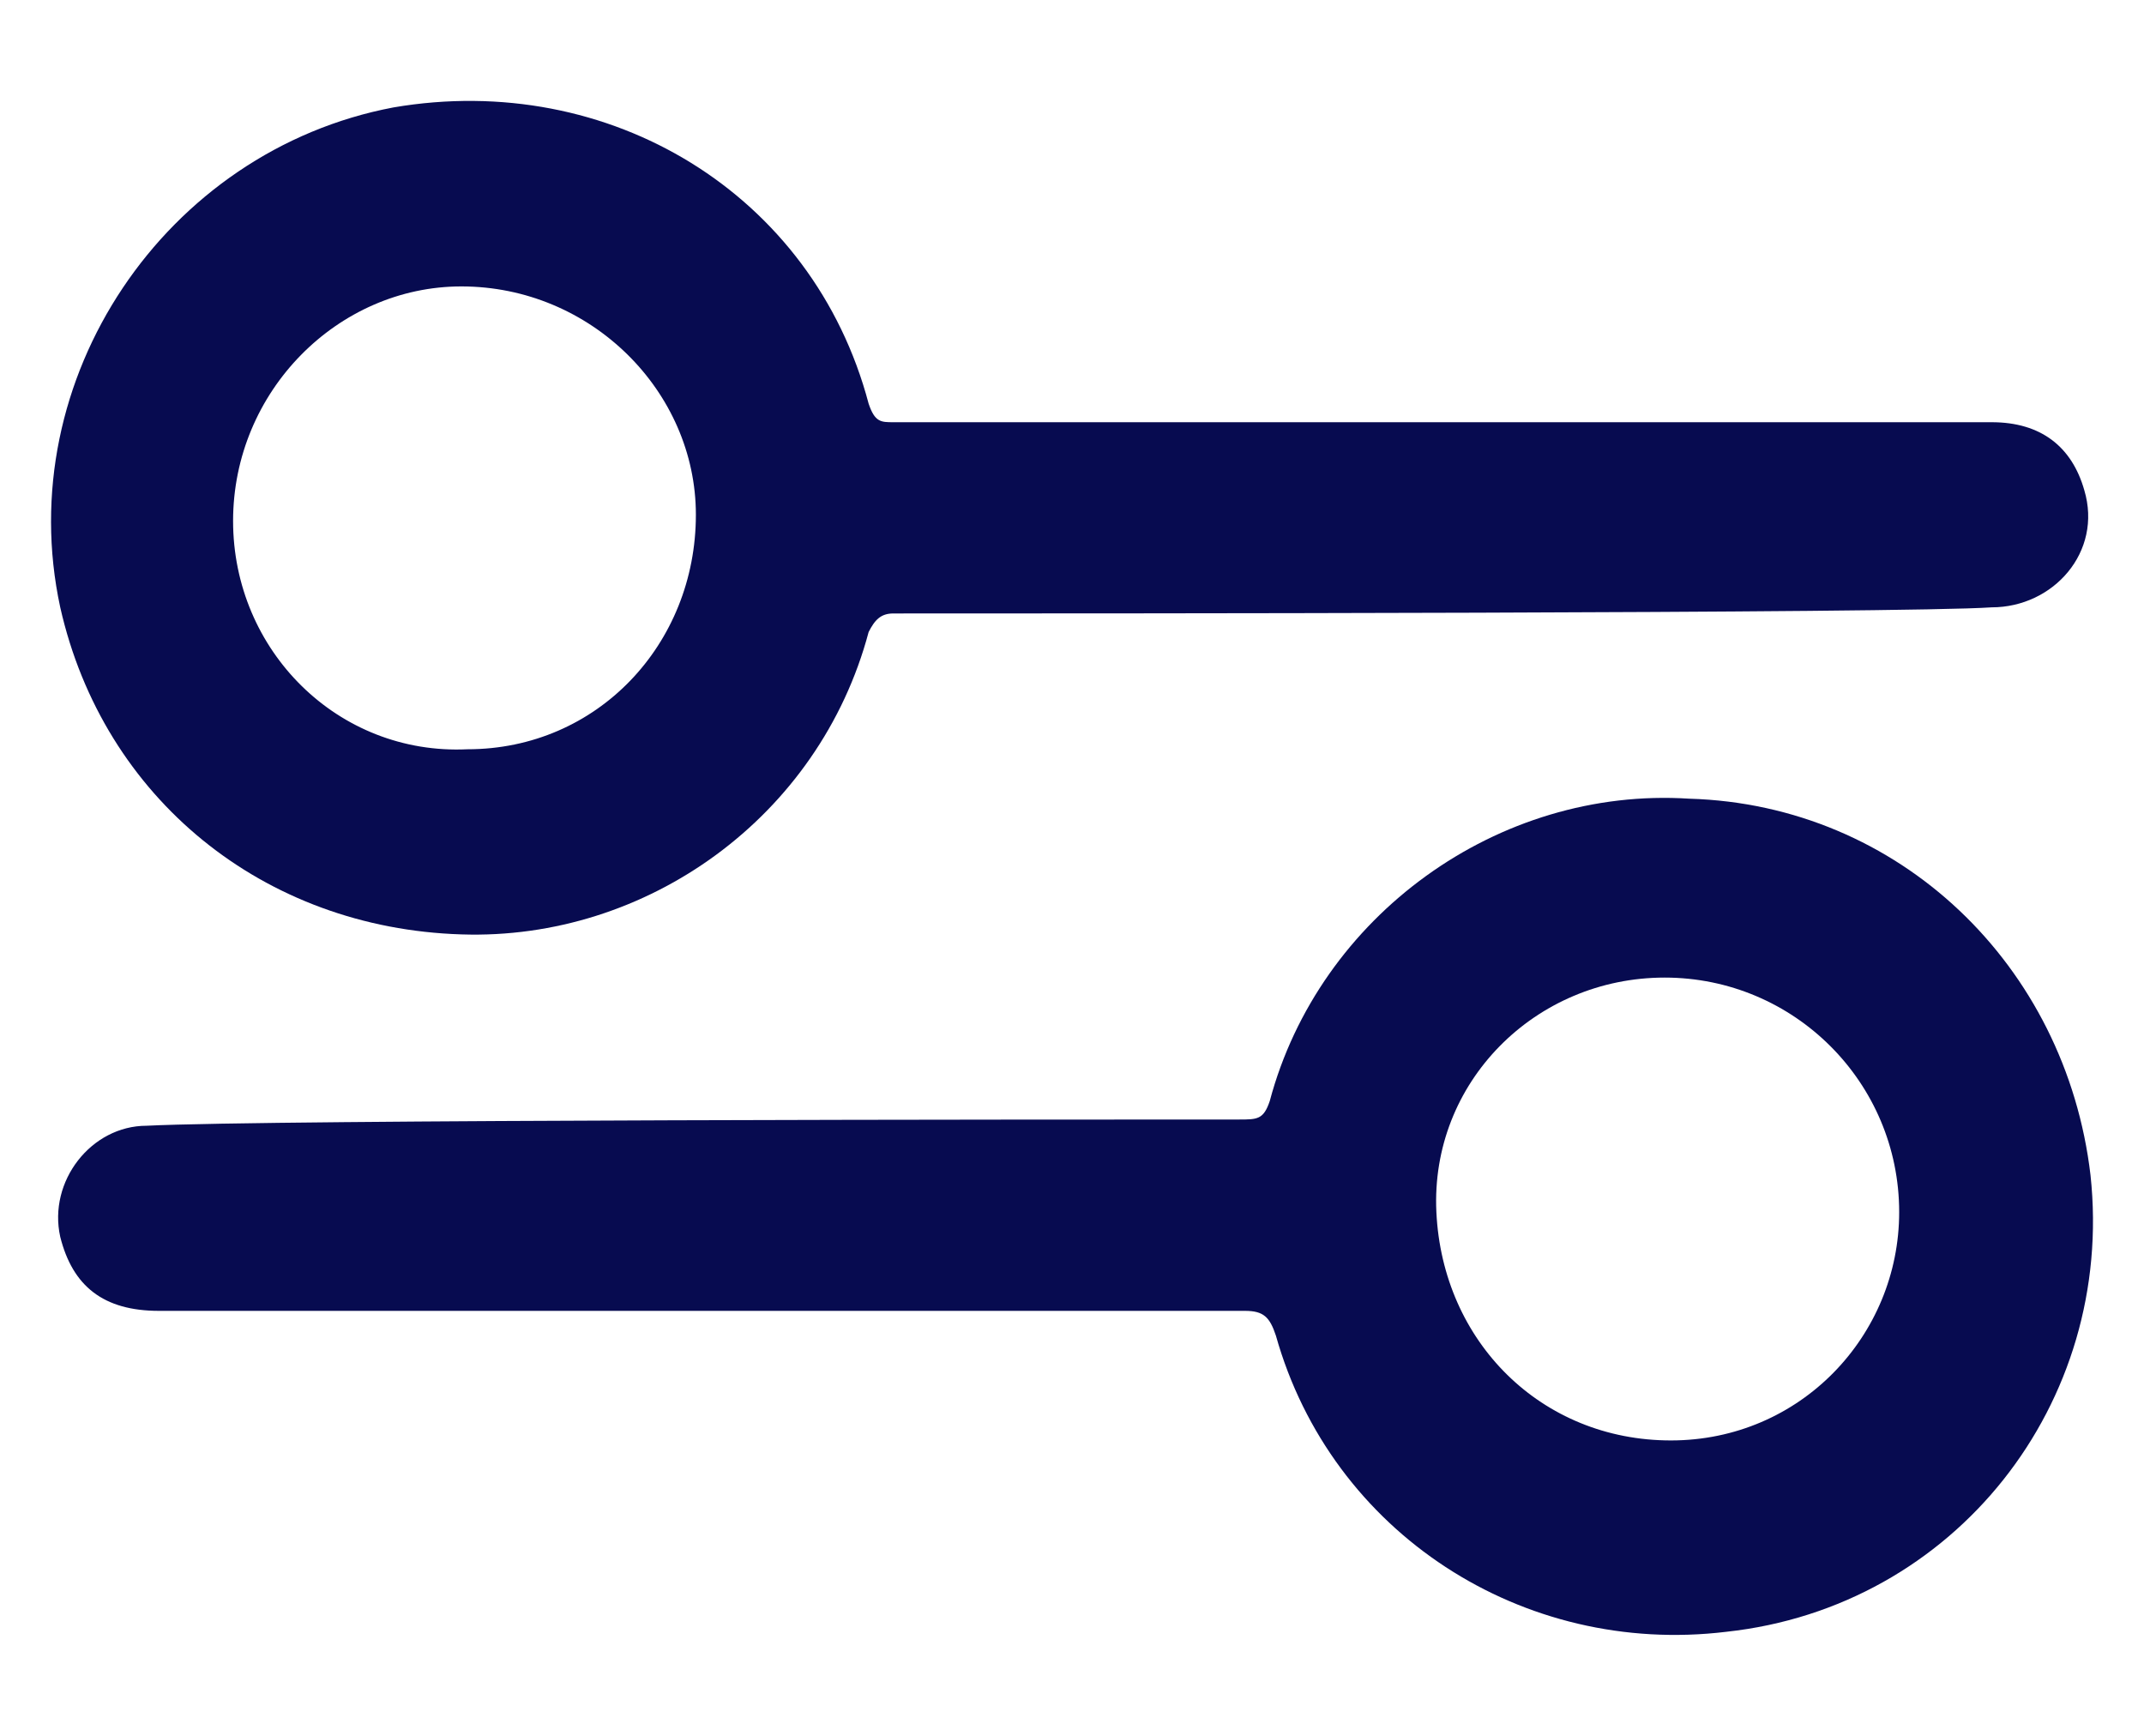
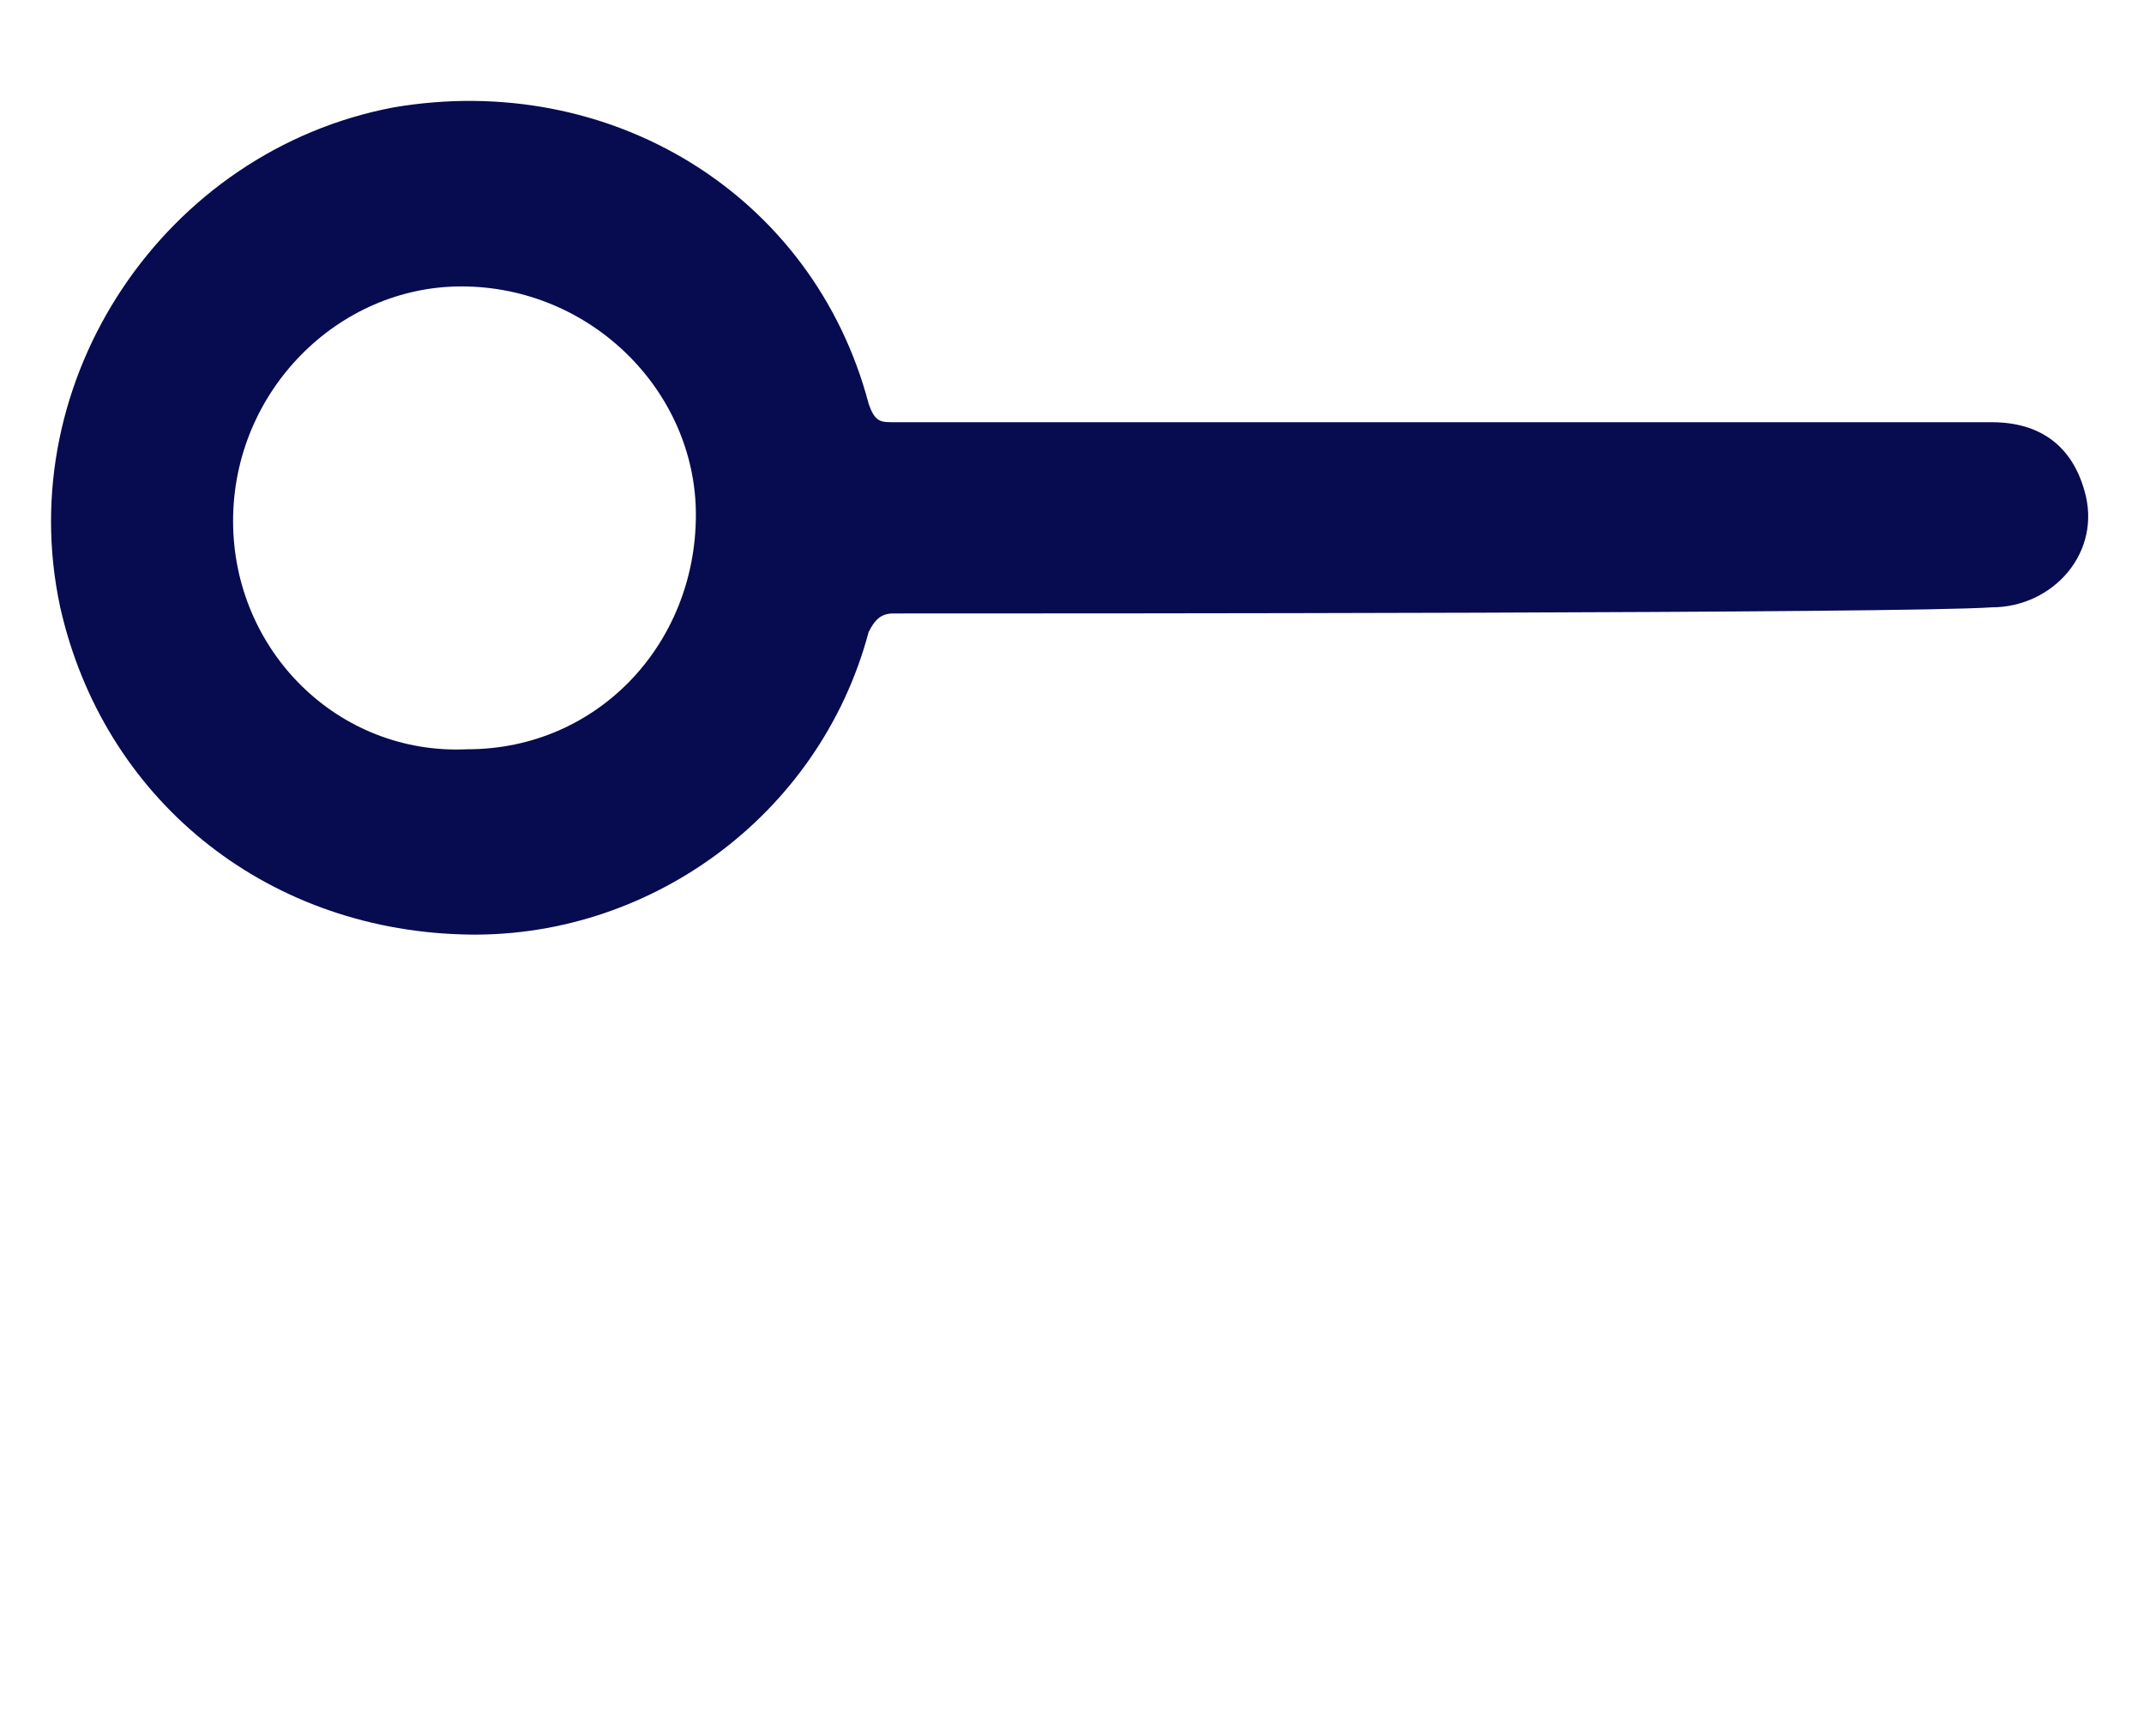
<svg xmlns="http://www.w3.org/2000/svg" width="21" height="17" viewBox="0 0 21 17" fill="none">
  <path d="M8.75 6.008C8.629 6.008 8.569 6.069 8.508 6.19C8.025 8.003 6.332 9.212 4.519 9.151C2.585 9.091 1.013 7.822 0.59 5.948C0.107 3.712 1.618 1.475 3.854 1.052C5.97 0.69 7.964 1.898 8.508 3.953C8.569 4.135 8.629 4.135 8.75 4.135C12.316 4.135 15.882 4.135 19.508 4.135C19.992 4.135 20.294 4.376 20.415 4.8C20.596 5.404 20.113 5.948 19.508 5.948C18.662 6.008 10.503 6.008 8.75 6.008ZM6.816 5.041C6.816 3.832 5.788 2.805 4.519 2.805C3.31 2.805 2.283 3.832 2.283 5.102C2.283 6.371 3.31 7.398 4.579 7.338C5.849 7.338 6.816 6.311 6.816 5.041Z" fill="#070B50" />
-   <path d="M12.135 10.964C12.316 10.964 12.376 10.964 12.437 10.783C12.92 8.97 14.673 7.701 16.547 7.822C18.602 7.882 20.234 9.453 20.476 11.508C20.717 13.745 19.146 15.739 16.909 15.981C14.915 16.223 13.041 15.014 12.497 13.08C12.437 12.899 12.376 12.838 12.195 12.838C8.629 12.838 5.123 12.838 1.557 12.838C1.013 12.838 0.711 12.596 0.59 12.113C0.469 11.569 0.893 11.025 1.436 11.025C2.645 10.964 10.382 10.964 12.135 10.964ZM16.366 14.107C17.635 14.107 18.602 13.08 18.602 11.871C18.602 10.602 17.574 9.574 16.305 9.574C15.036 9.574 14.008 10.602 14.069 11.871C14.129 13.14 15.096 14.107 16.366 14.107Z" fill="#070B50" />
</svg>